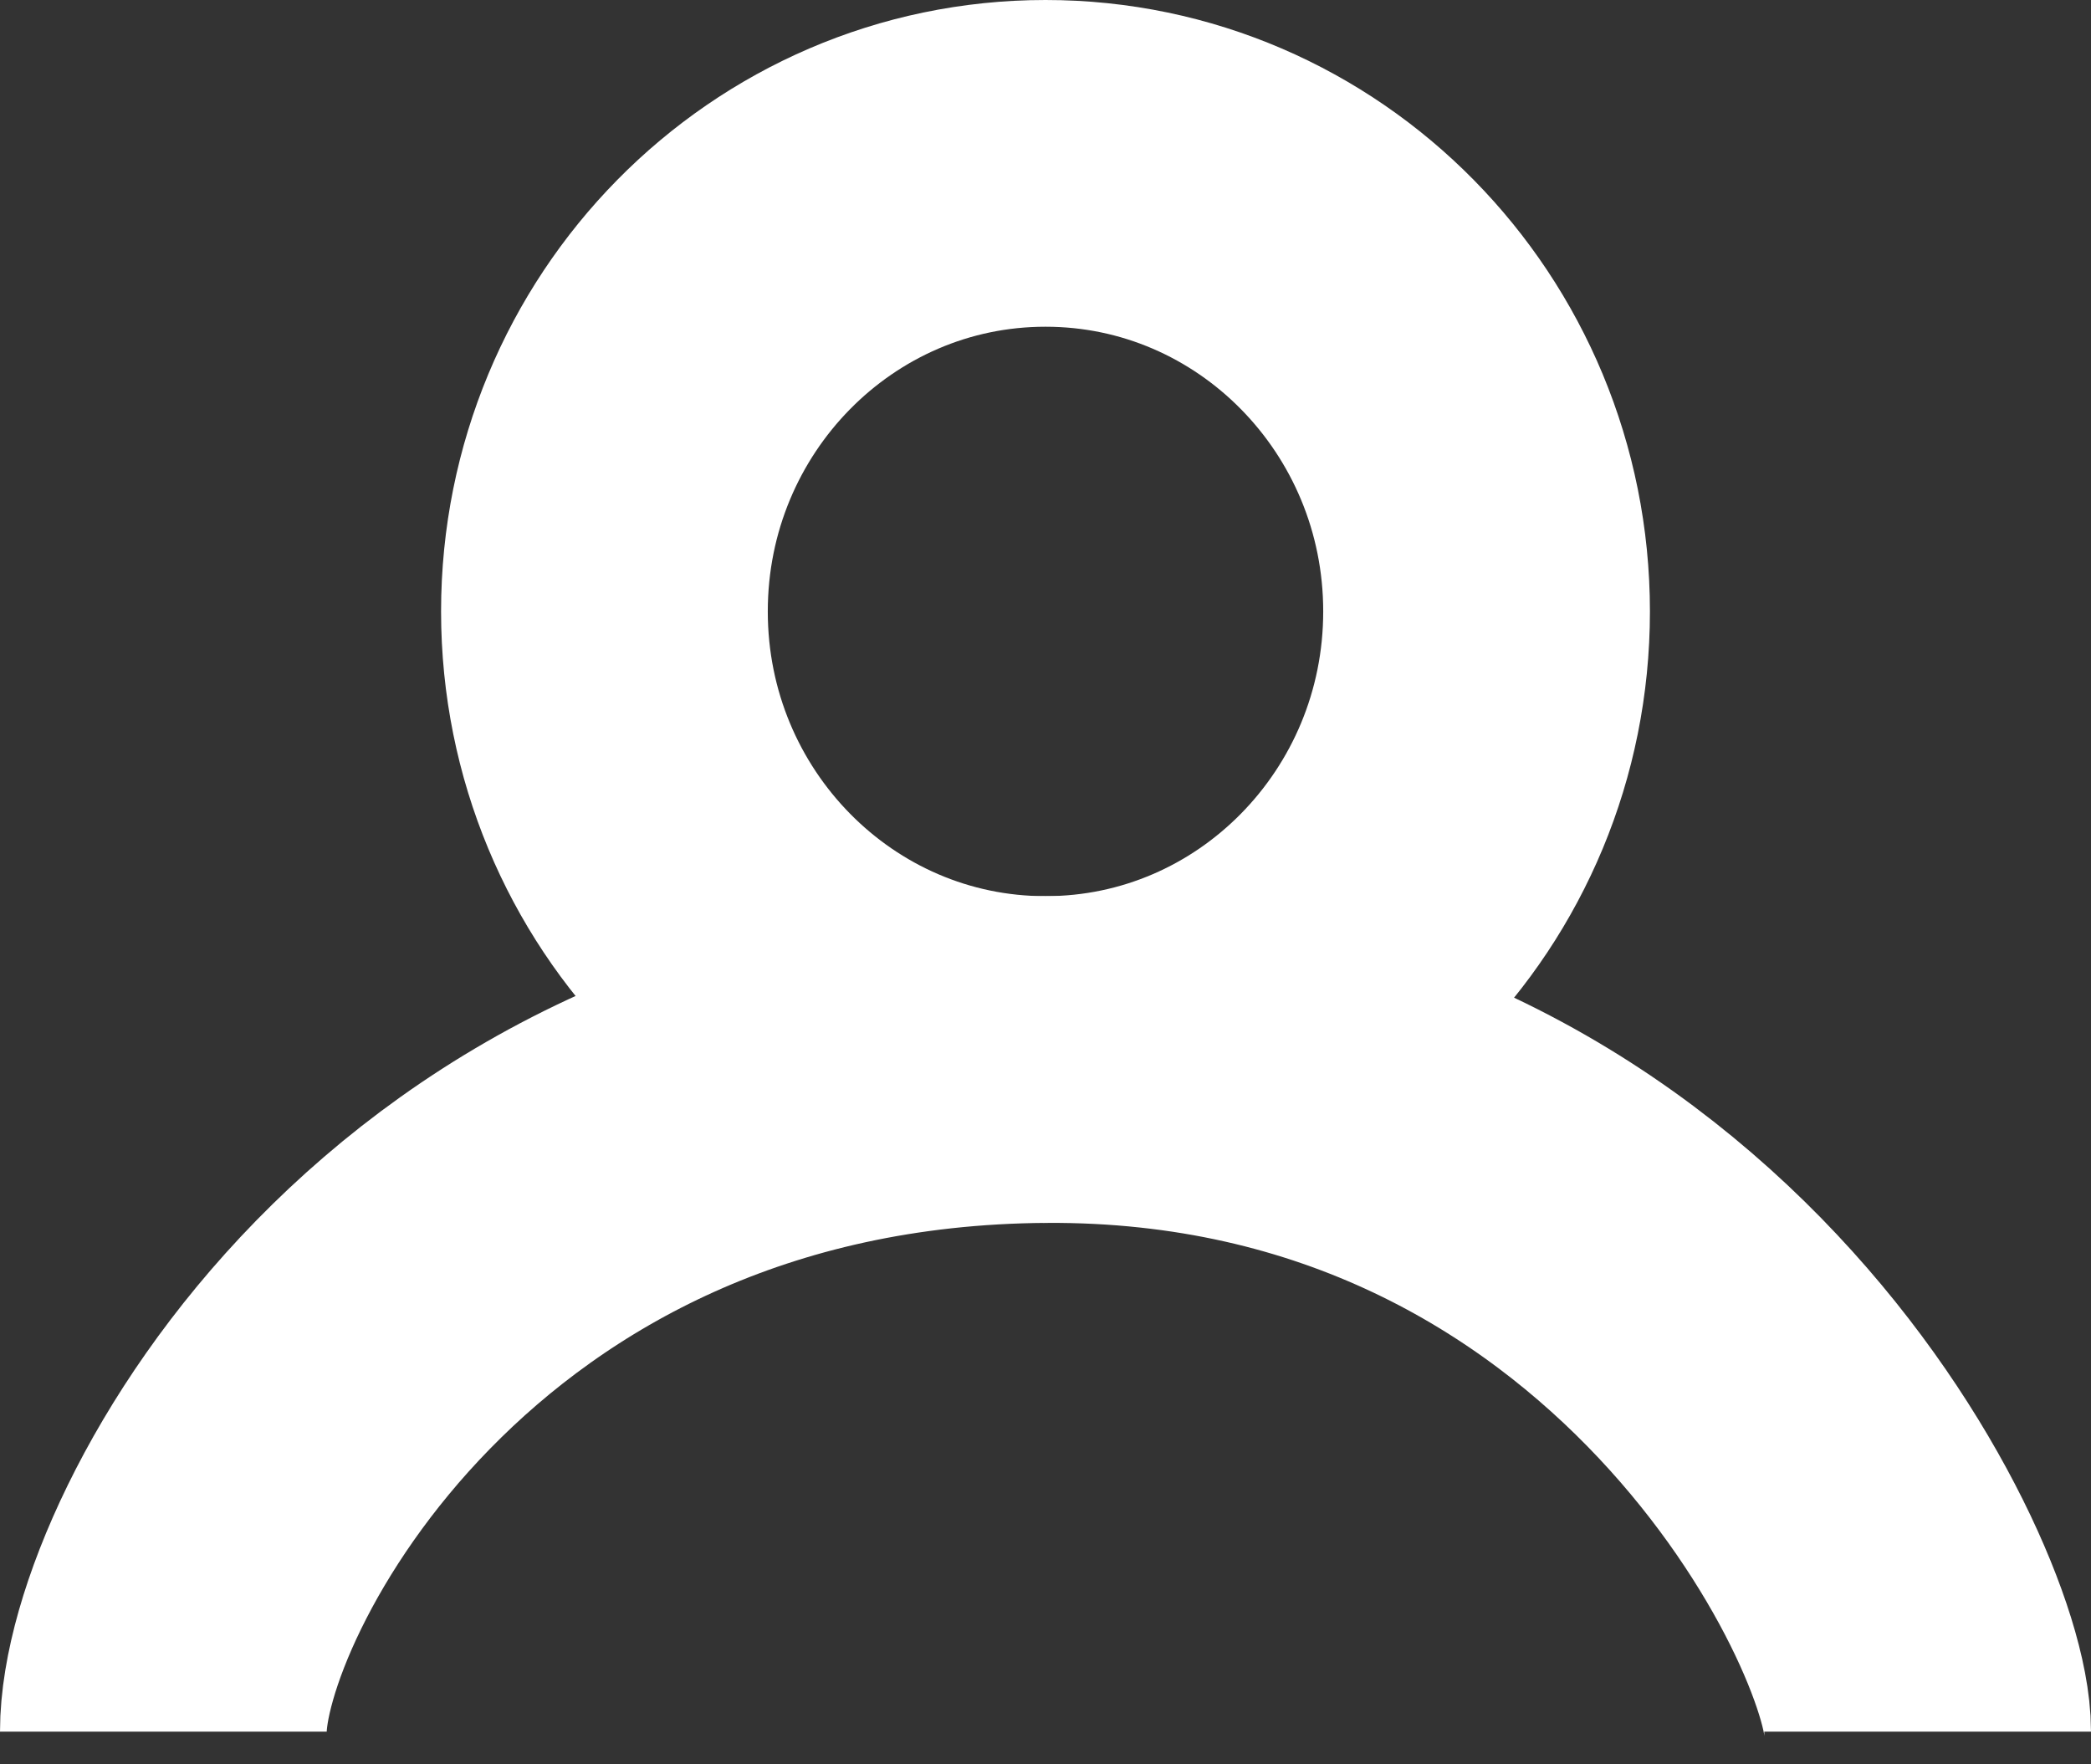
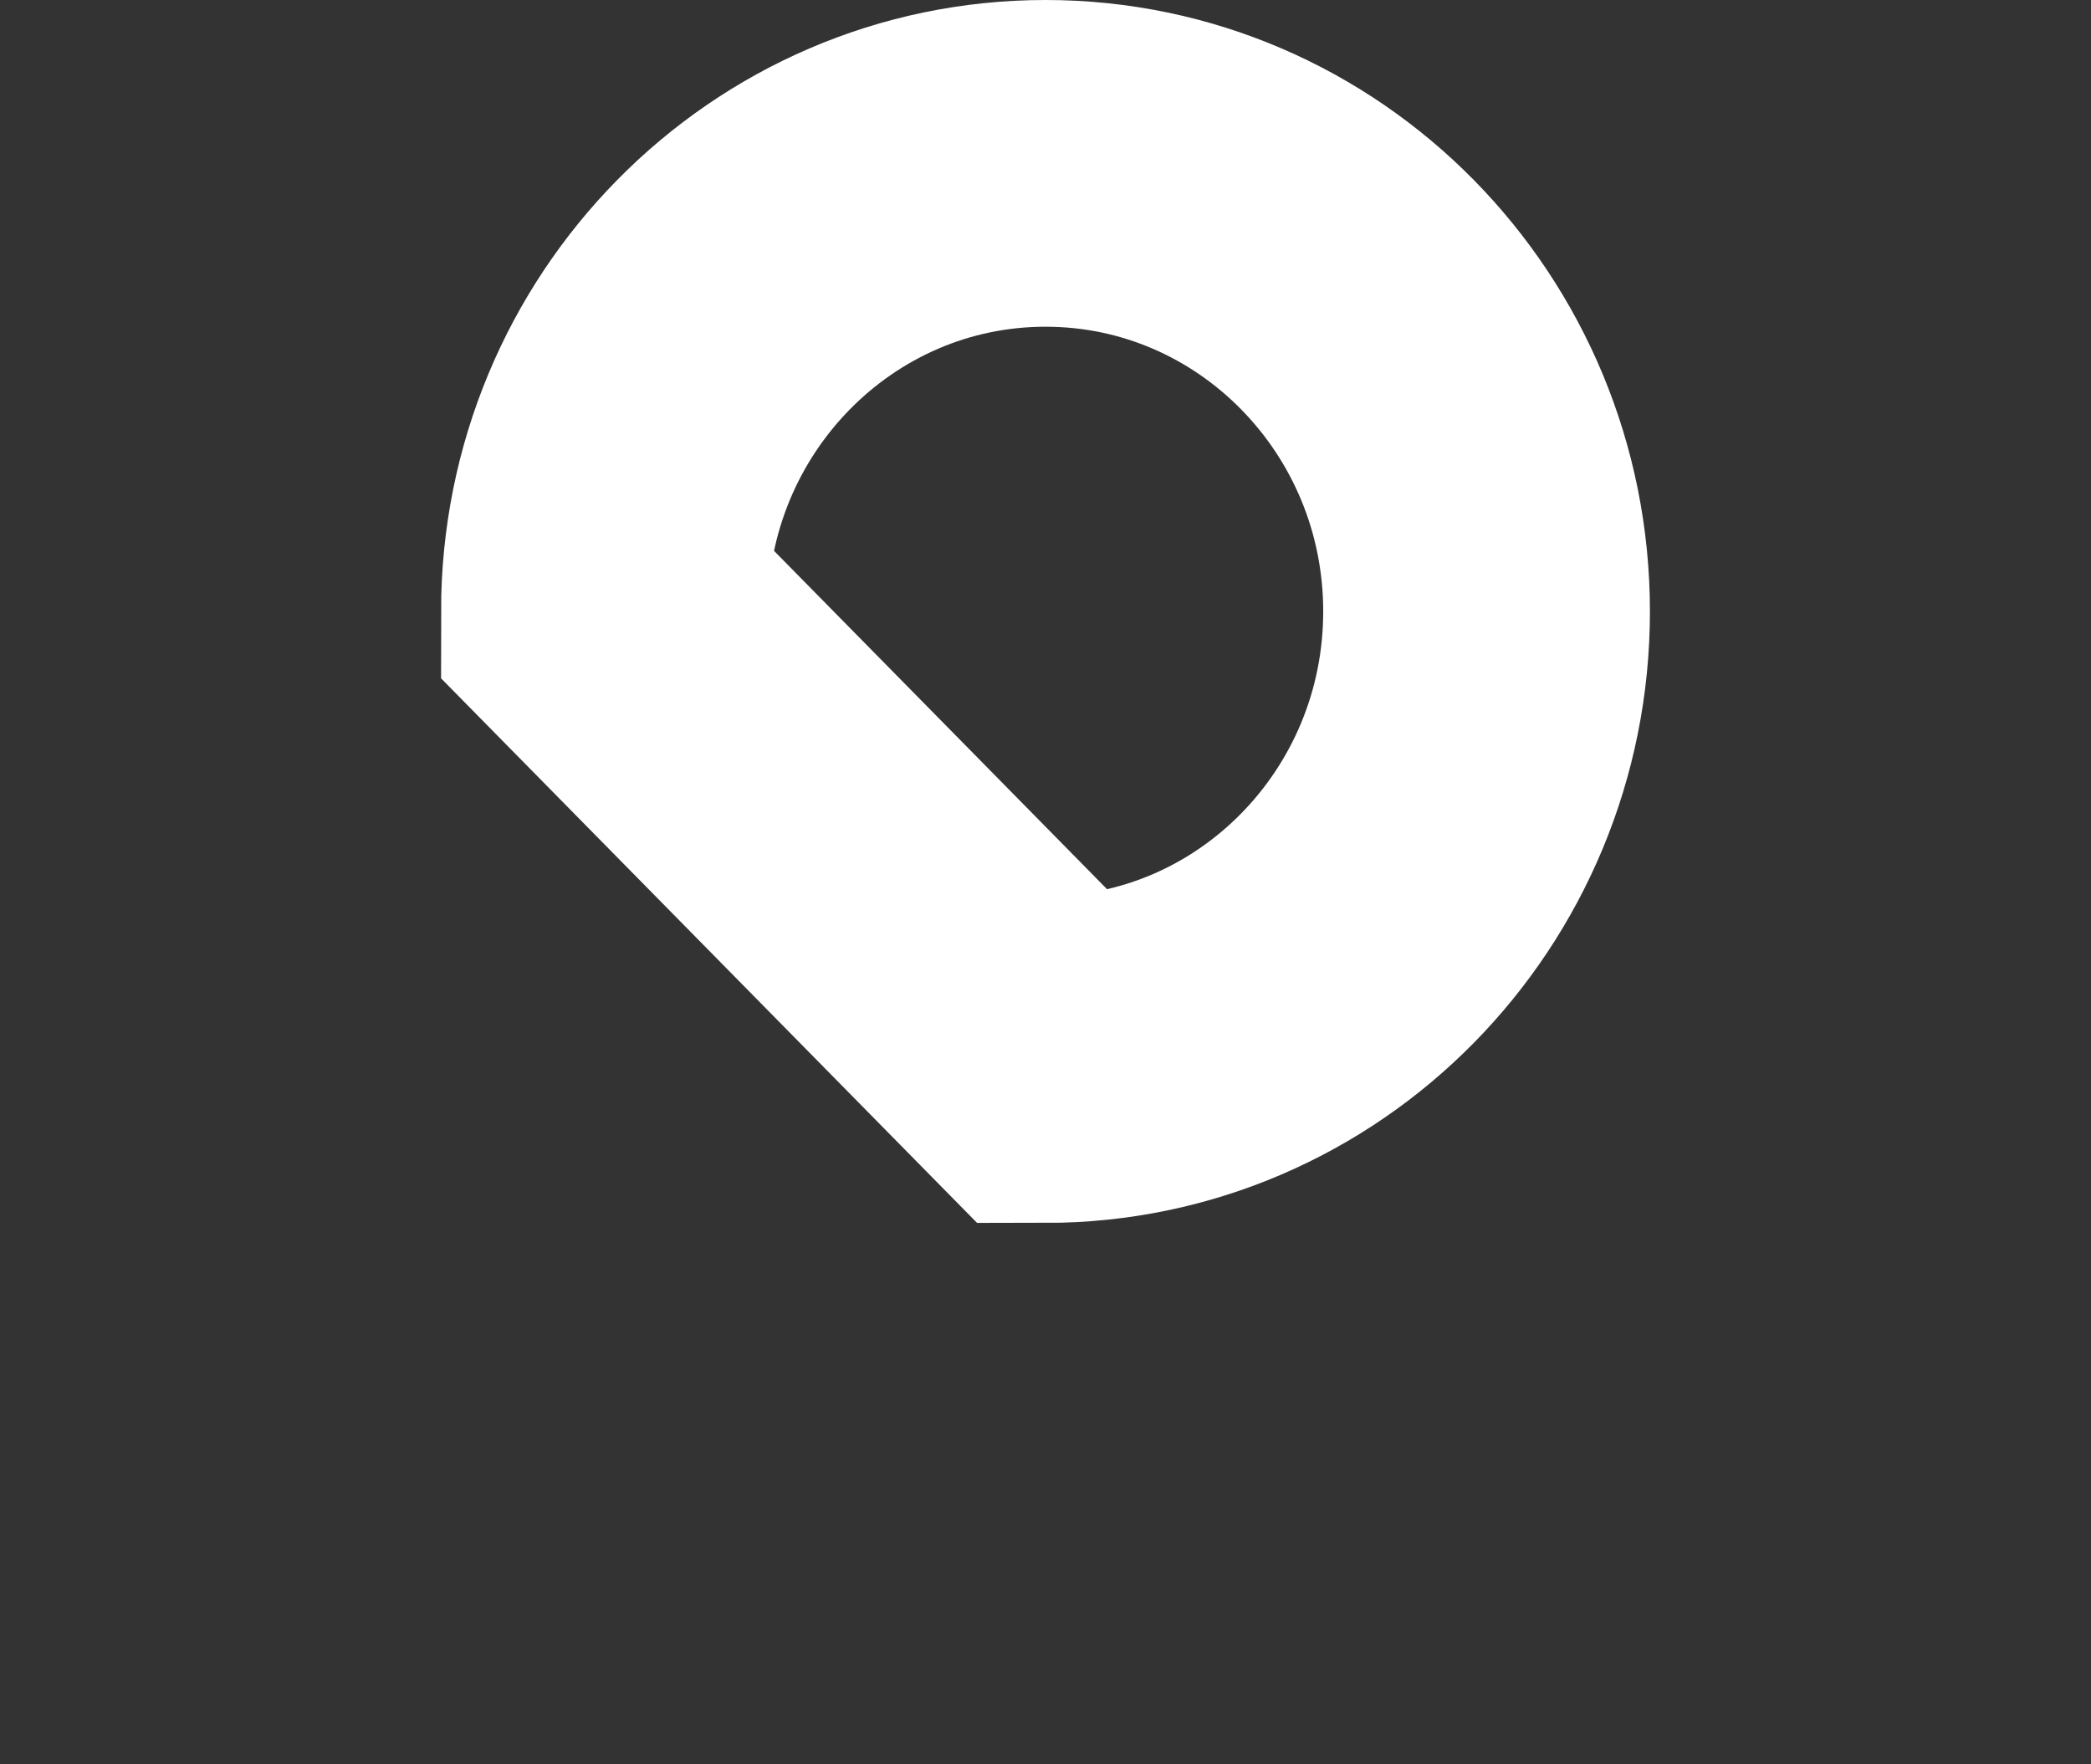
<svg xmlns="http://www.w3.org/2000/svg" width="64" height="54" viewBox="0 0 64 54" fill="none">
  <rect x="0" y="0" width="64" height="54" fill="#333333" stroke="none" />
-   <path fill-rule="evenodd" clip-rule="evenodd" d="M32 32.429C39.456 32.429 45.5 26.288 45.5 18.714C45.5 11.14 39.456 5 32 5C24.544 5 18.5 11.14 18.5 18.714C18.5 26.288 24.544 32.429 32 32.429Z" stroke="white" stroke-width="10" />
-   <path d="M5 53.001C5 47.912 13.119 32.545 32 32.429C50.881 32.314 59 49.099 59 53.001" stroke="white" stroke-width="10" />
+   <path fill-rule="evenodd" clip-rule="evenodd" d="M32 32.429C39.456 32.429 45.5 26.288 45.5 18.714C45.5 11.14 39.456 5 32 5C24.544 5 18.5 11.14 18.5 18.714Z" stroke="white" stroke-width="10" />
</svg>